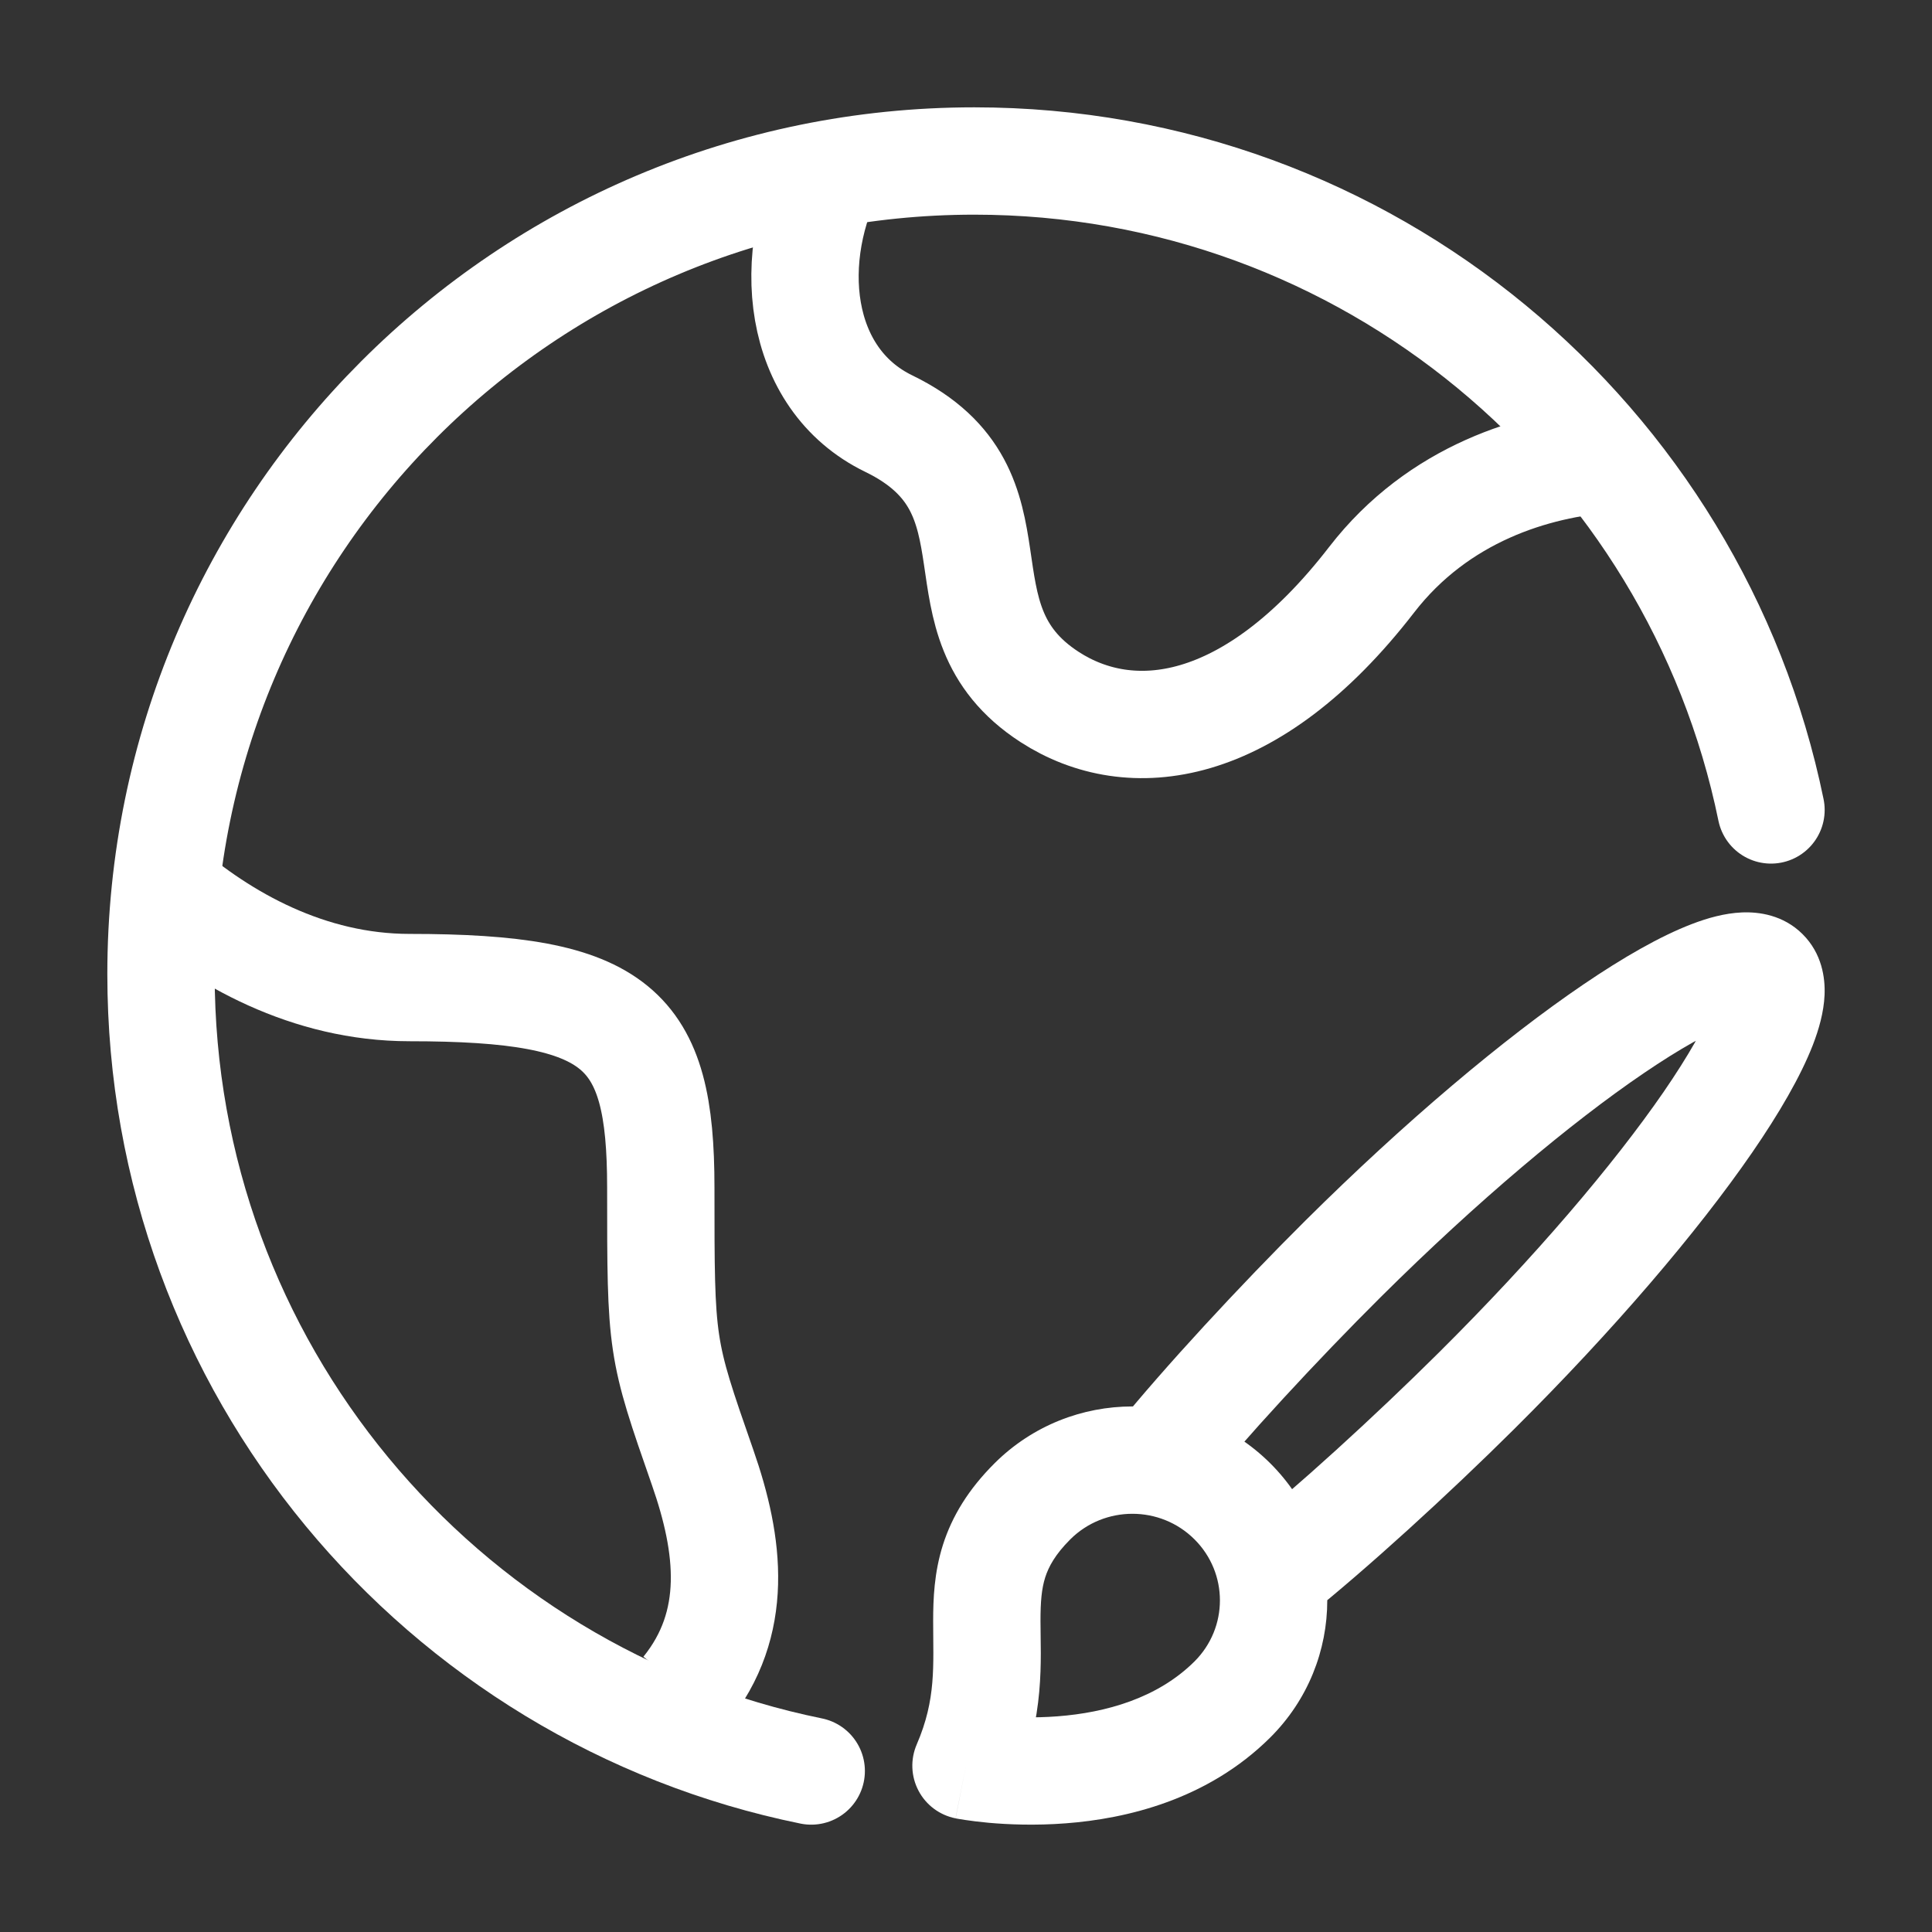
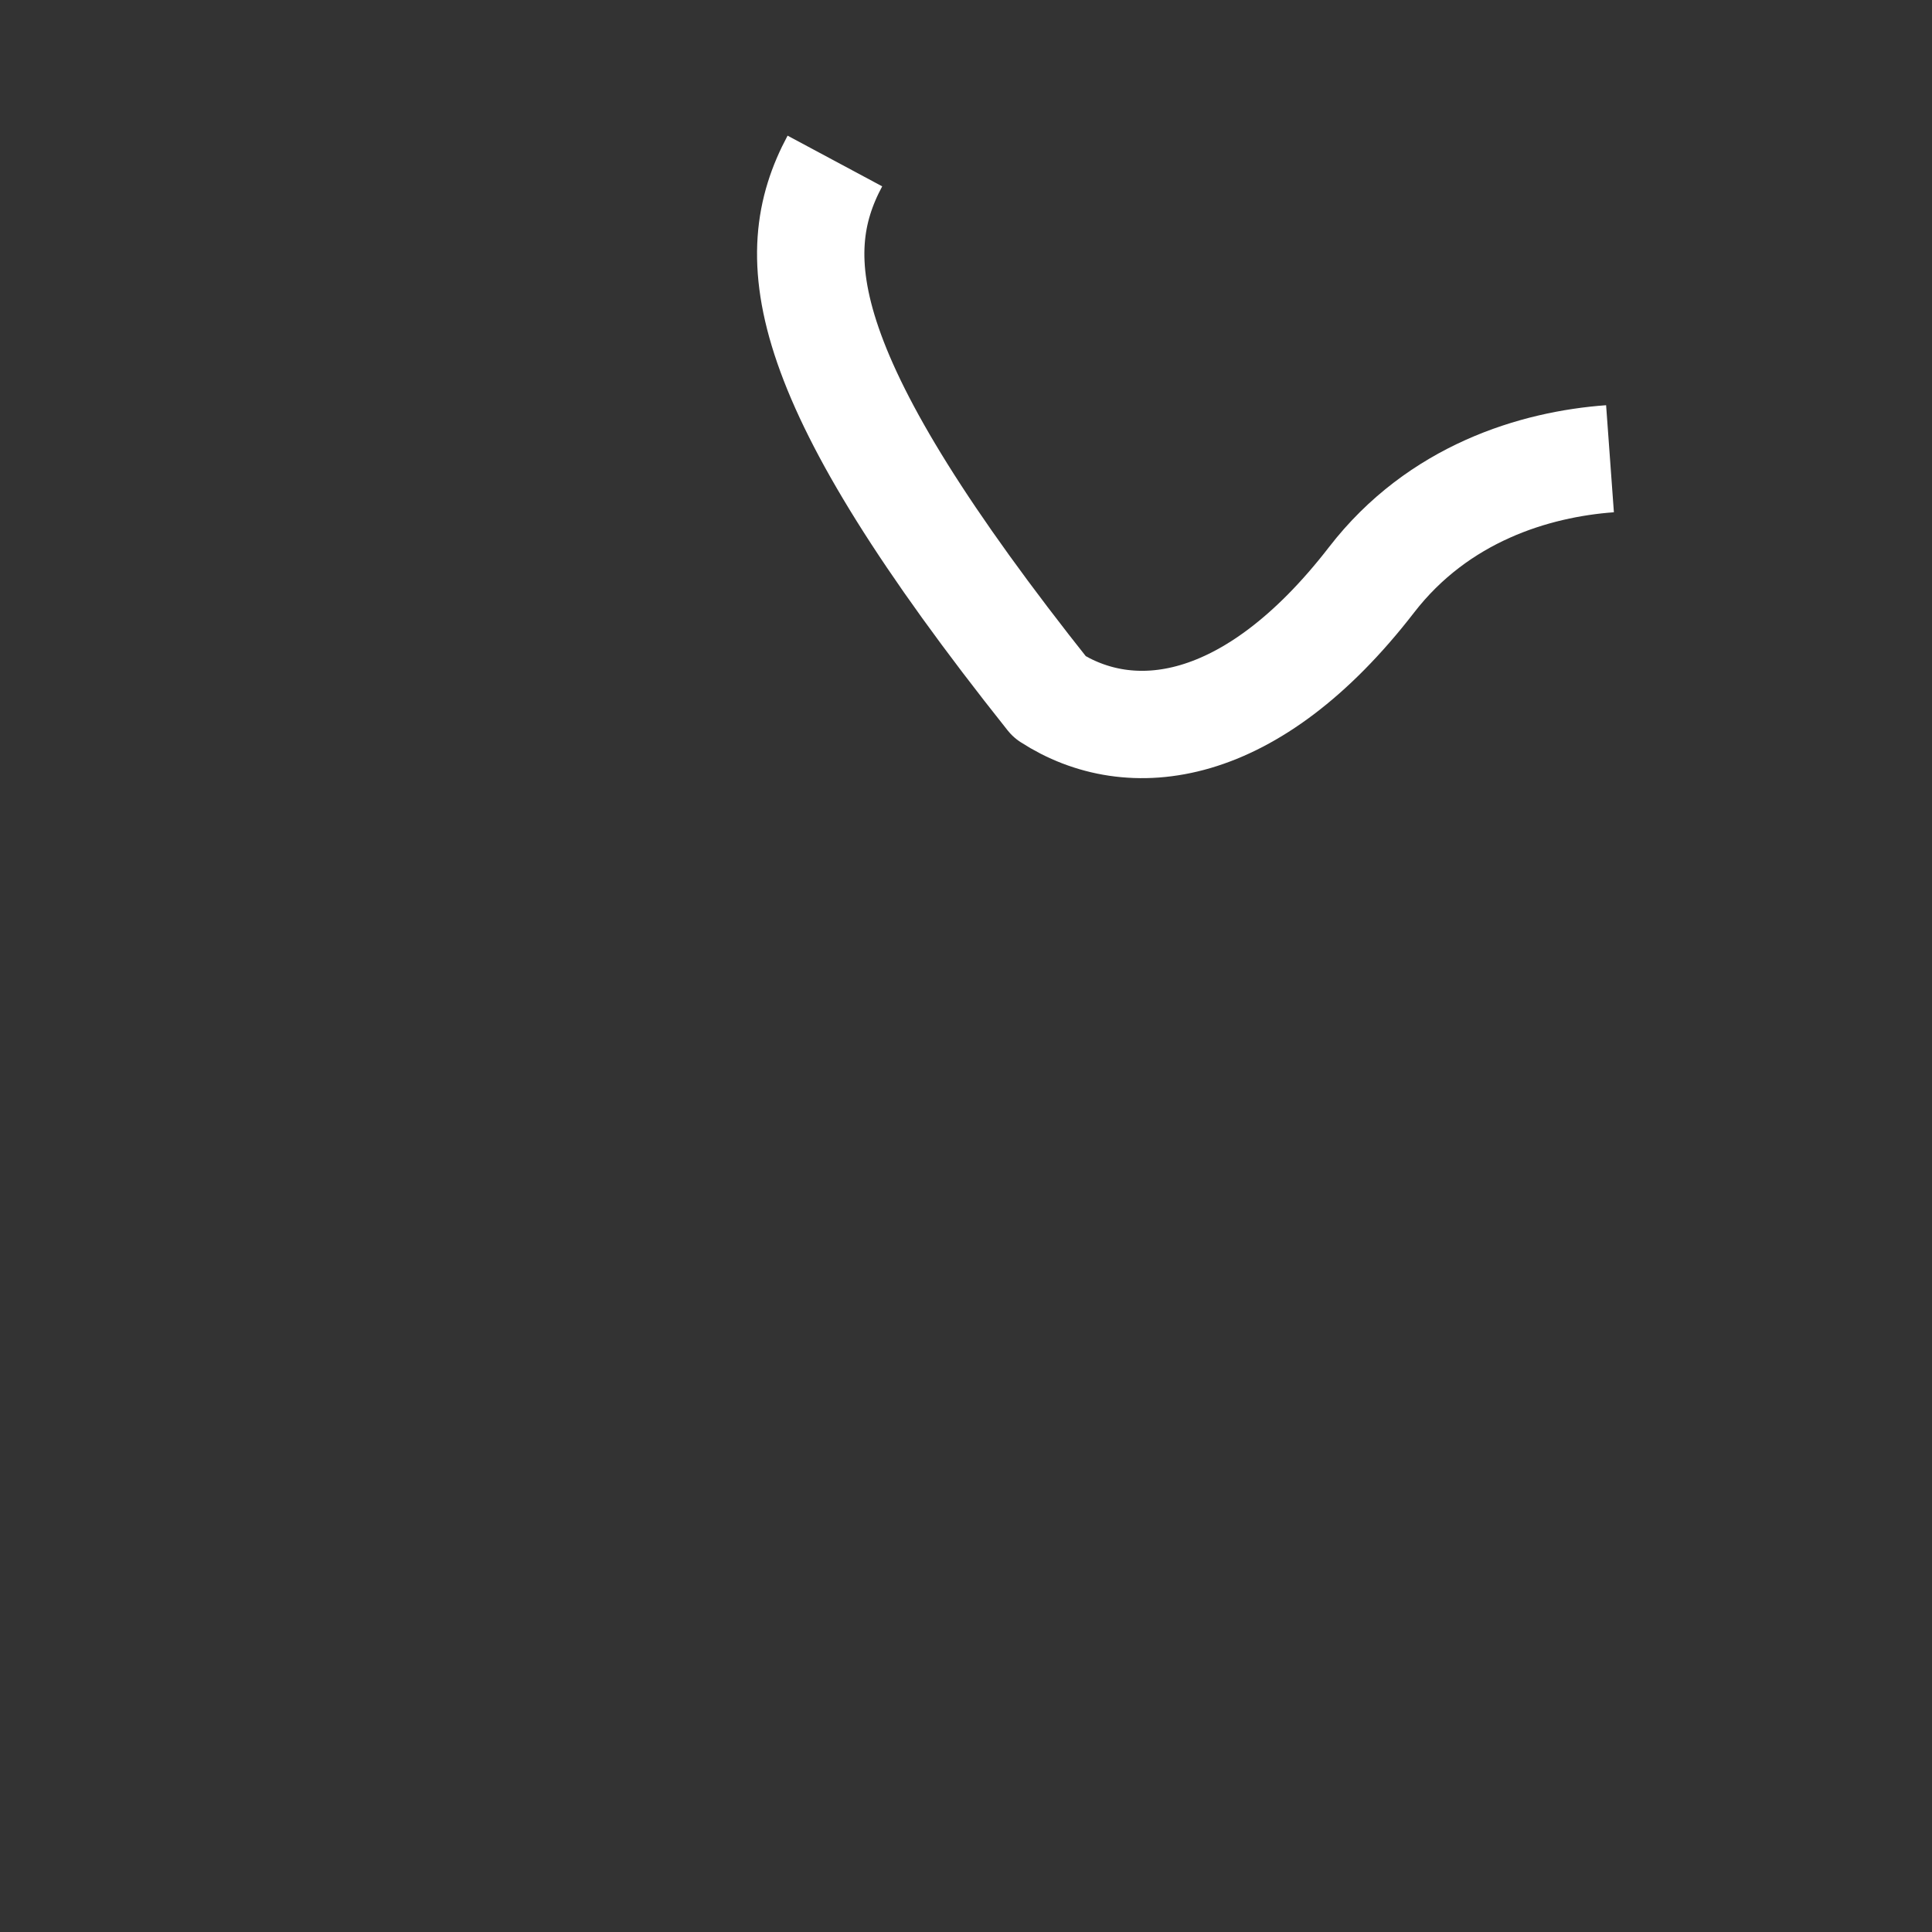
<svg xmlns="http://www.w3.org/2000/svg" width="36" height="36" viewBox="0 0 36 36" fill="none">
  <rect x="0" y="0" width="36" height="36" fill="#333333" stroke="none" />
  <g clip-path="url(#clip0_3731_93495)">
-     <path d="M15.116 33C8.203 31.593 3 25.48 3 18.152C3 9.784 9.785 3 18.155 3C25.476 3 31.584 8.191 33 15.092" stroke="white" stroke-width="2" stroke-linecap="round" />
-     <path d="M22.961 31.669L22.256 30.96L22.961 31.669ZM18 32.901L17.082 32.505C16.962 32.783 16.974 33.099 17.115 33.367C17.255 33.634 17.509 33.823 17.805 33.882L18 32.901ZM19.24 27.973L18.535 27.263L19.24 27.973ZM25.028 23.455L24.323 22.745V22.745L25.028 23.455ZM27.509 25.919L26.804 25.21V25.21L27.509 25.919ZM23.101 28.567C22.67 28.912 22.599 29.541 22.944 29.972C23.289 30.404 23.918 30.474 24.35 30.129L23.101 28.567ZM20.799 26.584C20.452 27.014 20.518 27.643 20.948 27.991C21.377 28.338 22.006 28.272 22.354 27.843L20.799 26.584ZM22.256 30.96C21.565 31.646 20.6 31.913 19.707 31.981C19.271 32.015 18.882 31.998 18.604 31.973C18.465 31.96 18.356 31.946 18.285 31.935C18.249 31.93 18.223 31.926 18.208 31.923C18.2 31.922 18.195 31.921 18.193 31.92C18.192 31.92 18.192 31.92 18.192 31.92C18.192 31.92 18.192 31.92 18.193 31.92C18.193 31.92 18.193 31.92 18.194 31.92C18.194 31.92 18.194 31.921 18.194 31.921C18.195 31.921 18.195 31.921 18 32.901C17.805 33.882 17.805 33.882 17.806 33.882C17.806 33.882 17.806 33.883 17.807 33.883C17.807 33.883 17.808 33.883 17.808 33.883C17.81 33.883 17.811 33.883 17.813 33.884C17.816 33.884 17.82 33.885 17.825 33.886C17.834 33.888 17.847 33.89 17.863 33.893C17.893 33.898 17.936 33.905 17.989 33.913C18.094 33.929 18.242 33.948 18.424 33.965C18.785 33.997 19.288 34.019 19.859 33.975C20.981 33.89 22.497 33.54 23.666 32.379L22.256 30.96ZM18.918 33.297C19.482 31.99 19.388 30.91 19.388 30.206C19.388 29.846 19.408 29.607 19.476 29.392C19.539 29.196 19.66 28.966 19.945 28.682L18.535 27.263C18.046 27.75 17.74 28.252 17.57 28.787C17.406 29.304 17.388 29.796 17.388 30.206C17.388 31.043 17.448 31.657 17.082 32.505L18.918 33.297ZM19.945 28.682C20.583 28.049 21.619 28.049 22.256 28.682L23.666 27.263C22.248 25.855 19.953 25.855 18.535 27.263L19.945 28.682ZM22.256 28.682C22.89 29.312 22.89 30.33 22.256 30.96L23.666 32.379C25.087 30.967 25.087 28.675 23.666 27.263L22.256 28.682ZM25.733 24.164C27.53 22.38 29.274 20.918 30.631 19.996C31.316 19.53 31.861 19.231 32.239 19.086C32.431 19.013 32.525 19.001 32.542 19C32.563 18.999 32.368 19.013 32.179 18.825L33.588 17.406C33.228 17.048 32.773 16.988 32.456 17.002C32.135 17.016 31.814 17.107 31.523 17.219C30.935 17.444 30.243 17.842 29.507 18.342C28.02 19.352 26.18 20.901 24.323 22.745L25.733 24.164ZM32.179 18.825C32.089 18.735 32.041 18.637 32.018 18.562C32.008 18.527 32.003 18.499 32.001 18.481C32 18.464 32 18.454 32 18.454C32 18.453 32 18.46 31.997 18.475C31.995 18.489 31.991 18.509 31.985 18.536C31.971 18.589 31.949 18.66 31.914 18.75C31.769 19.124 31.468 19.664 31 20.345C30.072 21.692 28.601 23.425 26.804 25.21L28.214 26.629C30.07 24.784 31.629 22.956 32.647 21.479C33.151 20.747 33.551 20.059 33.779 19.474C33.891 19.184 33.984 18.863 33.998 18.541C34.012 18.222 33.95 17.766 33.588 17.406L32.179 18.825ZM26.804 25.21C25.615 26.391 24.143 27.735 23.101 28.567L24.35 30.129C25.465 29.238 26.993 27.842 28.214 26.629L26.804 25.21ZM22.354 27.843C23.192 26.808 24.544 25.346 25.733 24.164L24.323 22.745C23.103 23.958 21.697 25.476 20.799 26.584L22.354 27.843Z" fill="white" />
-     <path d="M30 8.548C28.598 8.65 26.802 9.192 25.557 10.804C23.308 13.715 21.058 13.958 19.559 12.988C17.31 11.532 19.2 9.175 16.56 7.893C14.84 7.058 14.6 4.786 15.557 3" stroke="white" stroke-width="2" stroke-linejoin="round" />
-     <path d="M3 16.5C4.144 17.493 5.746 18.402 7.633 18.402C11.533 18.402 12.313 19.147 12.313 22.128C12.313 25.108 12.313 25.108 13.092 27.343C13.6 28.797 13.777 30.251 12.766 31.5" stroke="white" stroke-width="2" stroke-linejoin="round" />
+     <path d="M30 8.548C28.598 8.65 26.802 9.192 25.557 10.804C23.308 13.715 21.058 13.958 19.559 12.988C14.84 7.058 14.6 4.786 15.557 3" stroke="white" stroke-width="2" stroke-linejoin="round" />
  </g>
  <defs>
    <clipPath id="clip0_3731_93495">
      <rect width="32" height="32" fill="white" transform="translate(2 2)" />
    </clipPath>
  </defs>
</svg>